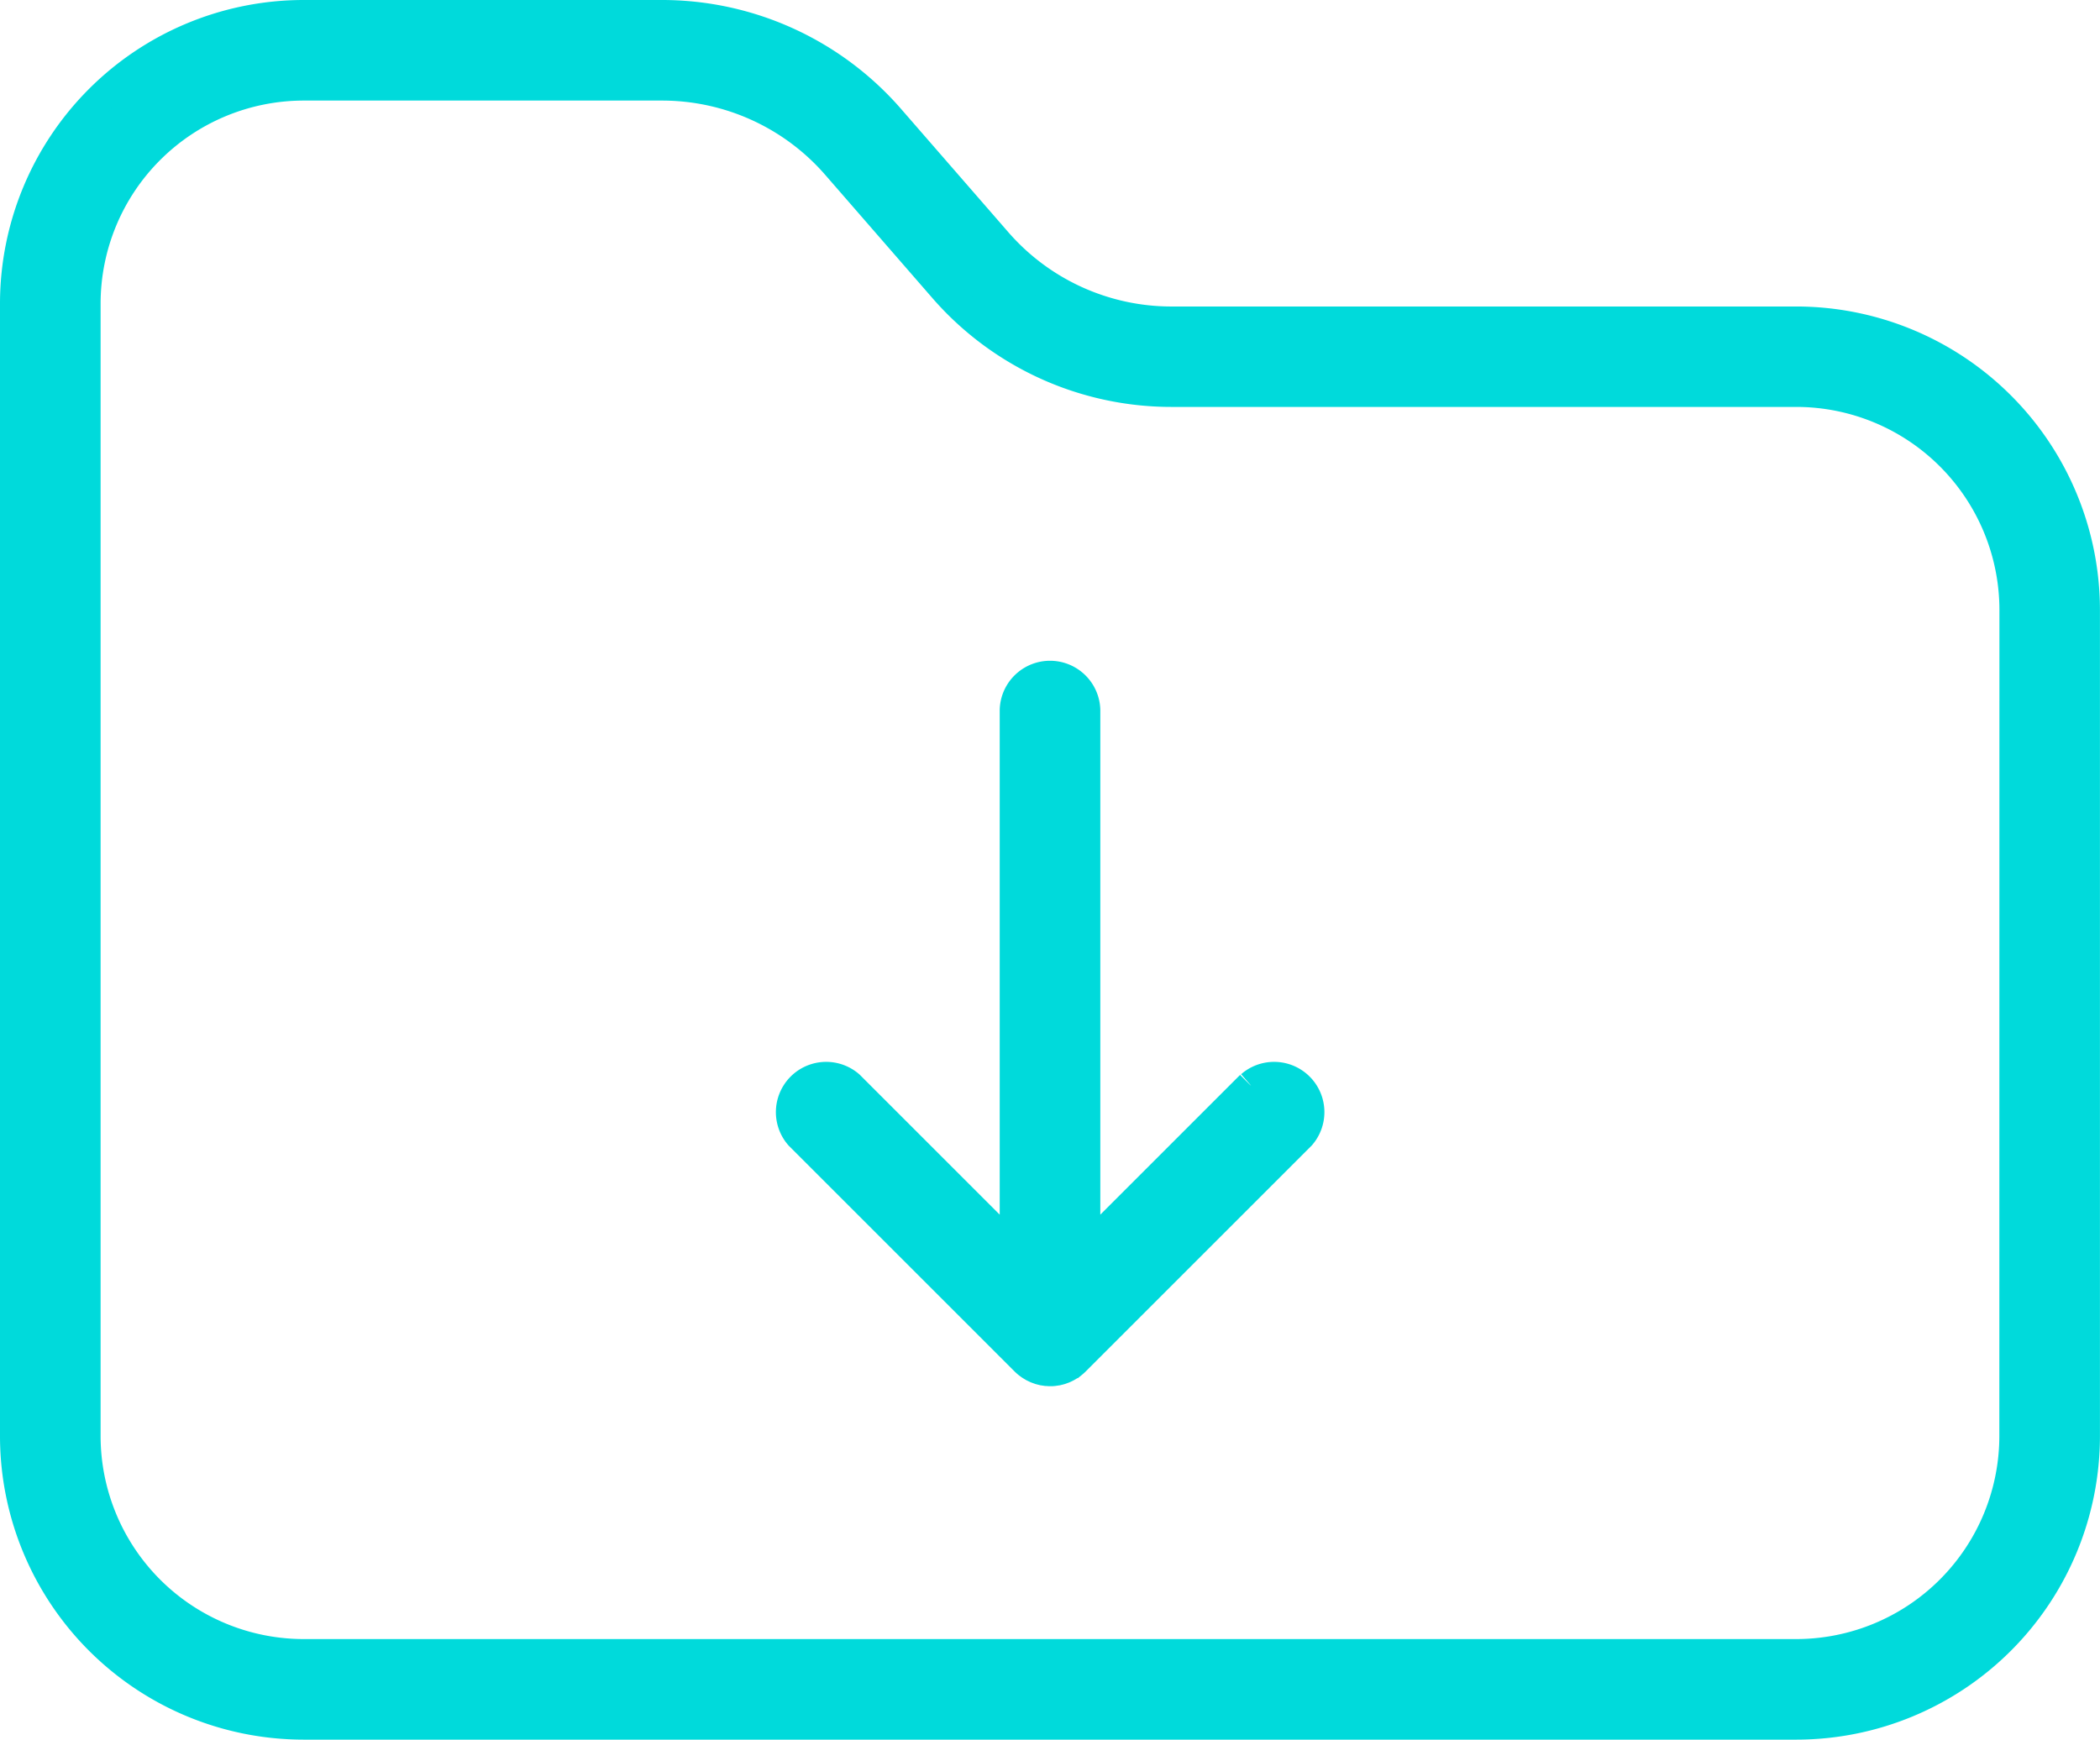
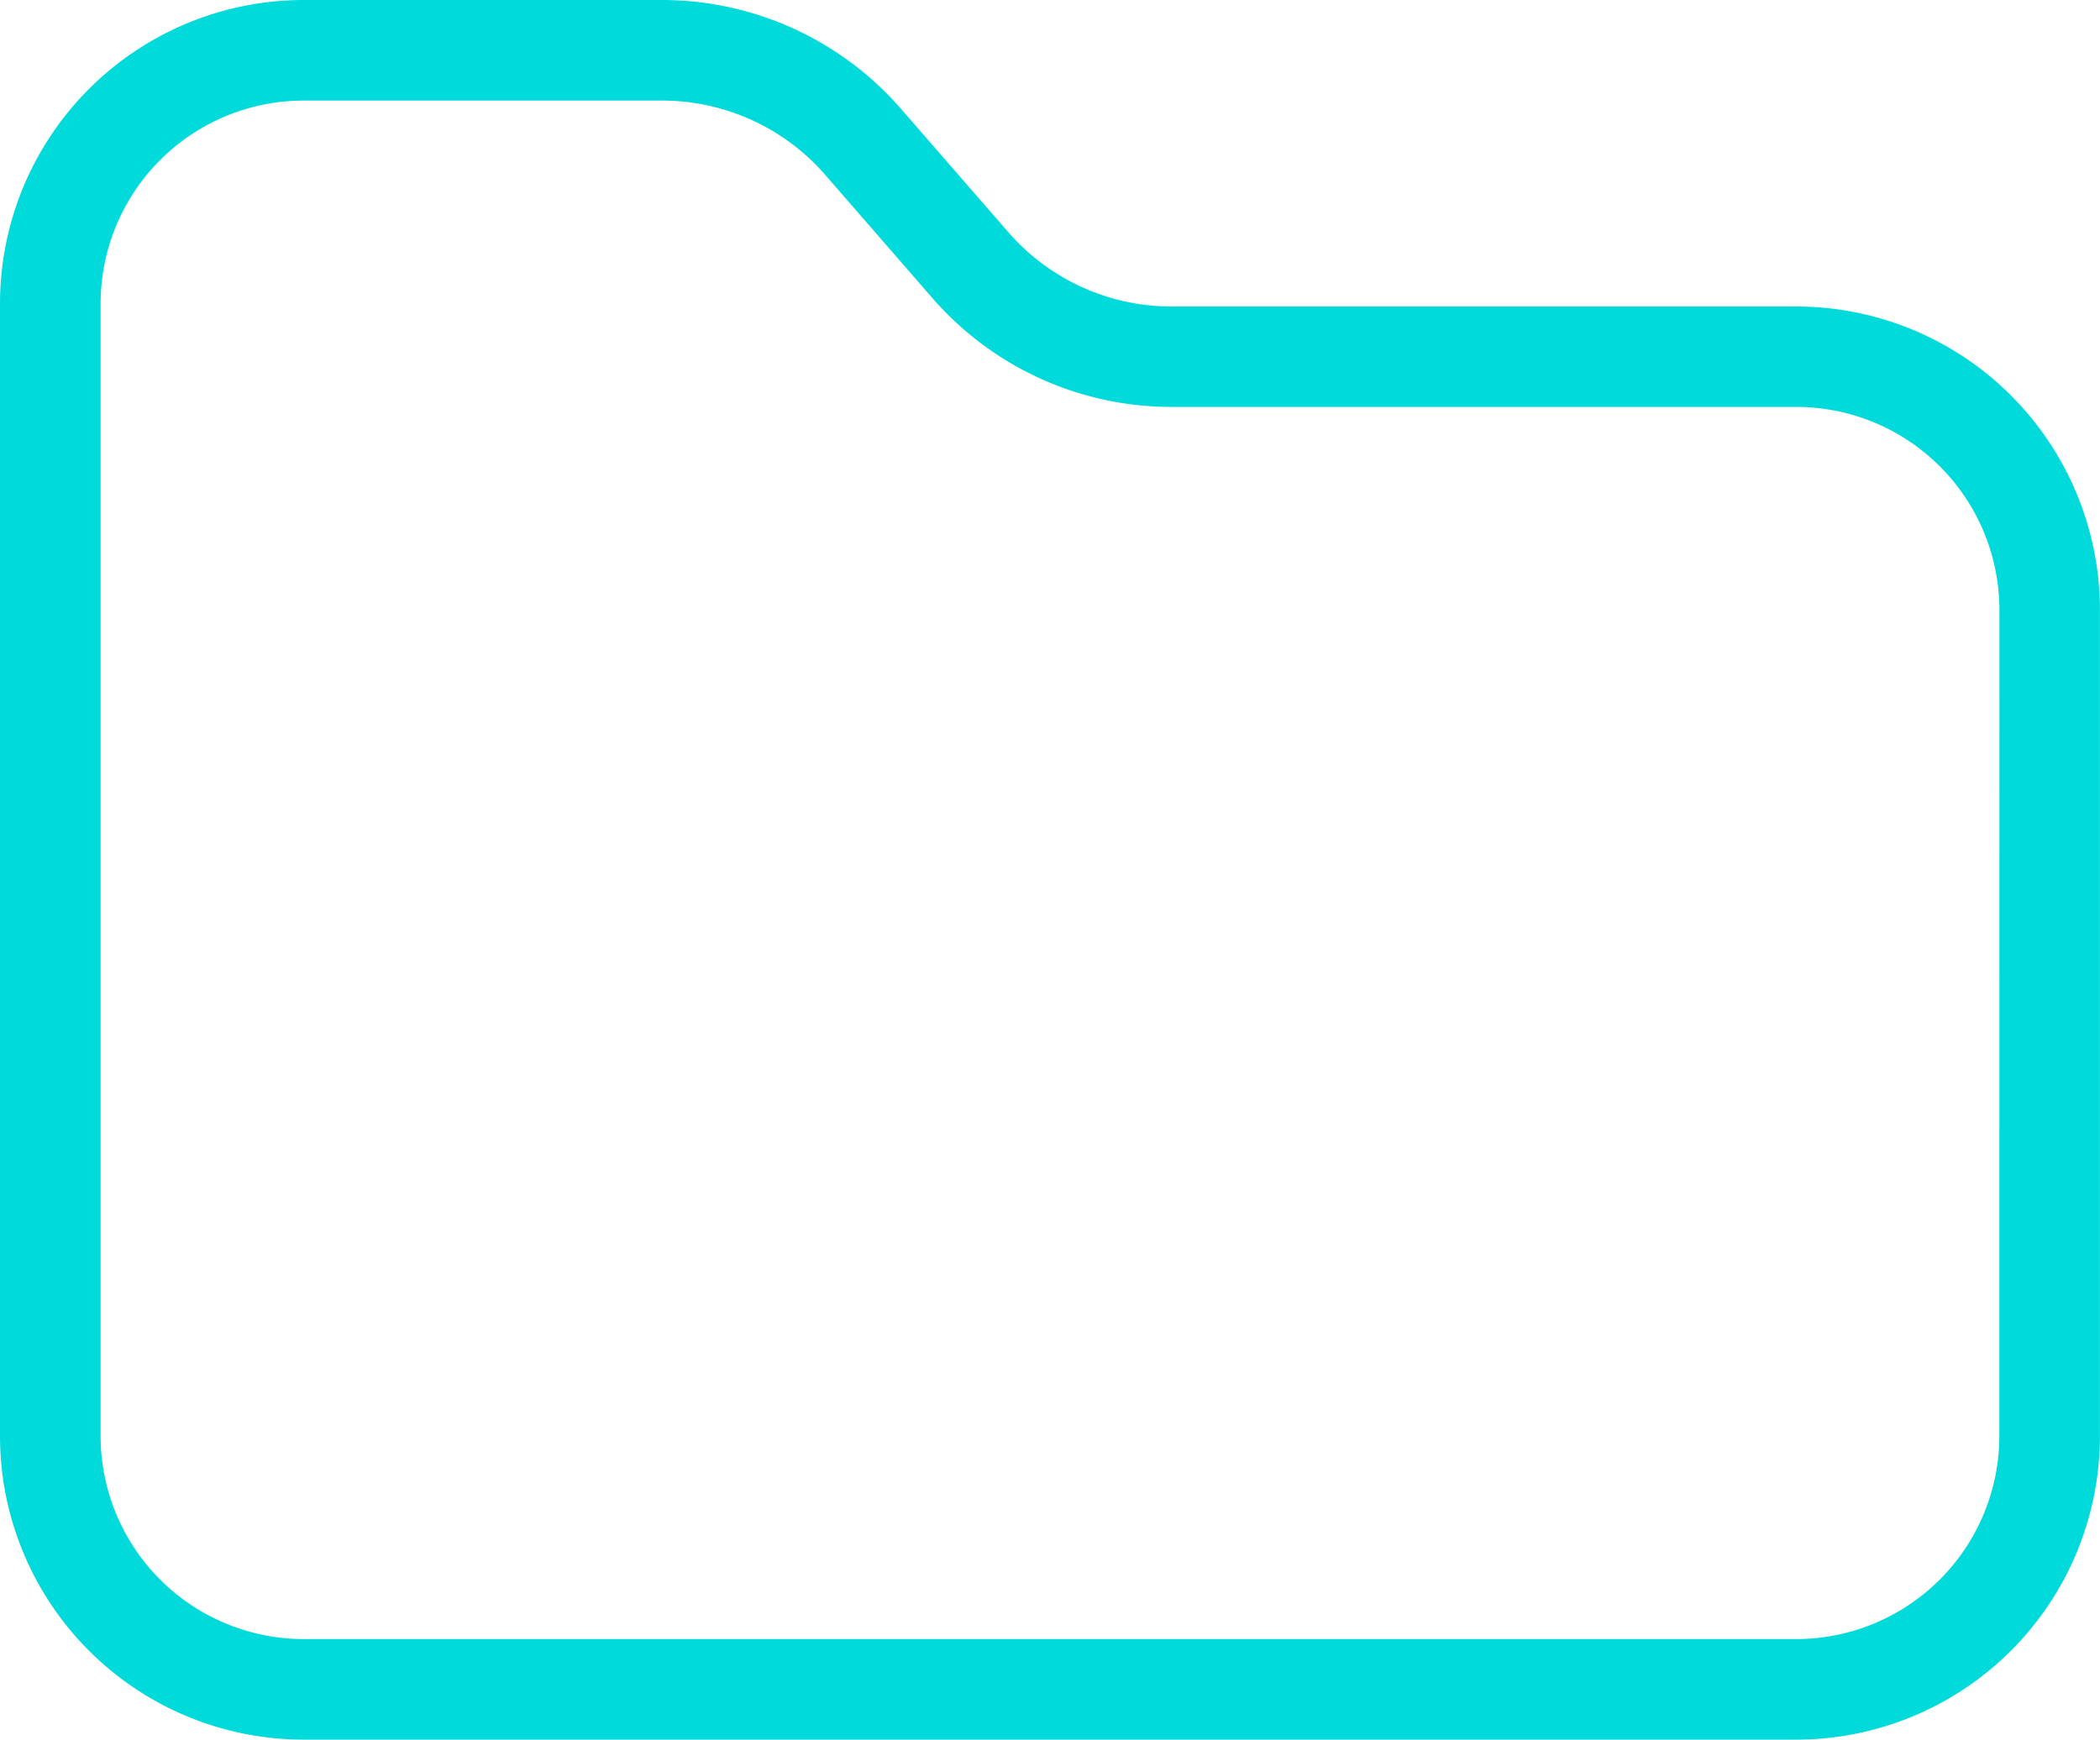
<svg xmlns="http://www.w3.org/2000/svg" width="71.202" height="59" viewBox="0 0 71.202 59">
  <g id="Groupe_8249" data-name="Groupe 8249" transform="translate(-928.021 -2075.464)">
    <g id="Groupe_8250" data-name="Groupe 8250" transform="translate(928.521 2075.964)">
      <path id="Tracé_2790" data-name="Tracé 2790" d="M60.41,10.395H39.22A7.83,7.83,0,0,1,33.308,7.7L29.674,3.522A10.241,10.241,0,0,0,21.944,0H9.793A9.8,9.8,0,0,0,0,9.793V48.208A9.8,9.8,0,0,0,9.793,58H60.41A9.8,9.8,0,0,0,70.2,48.208V20.187a9.8,9.8,0,0,0-9.793-9.792m7.382,37.813a7.39,7.39,0,0,1-7.382,7.381H9.793a7.39,7.39,0,0,1-7.382-7.381V9.793A7.39,7.39,0,0,1,9.793,2.411H21.944A7.831,7.831,0,0,1,27.855,5.1l3.634,4.179a10.24,10.24,0,0,0,7.731,3.522H60.41a7.39,7.39,0,0,1,7.382,7.381Z" transform="translate(0 0)" fill="#00DADB" stroke="#00DADB" stroke-width="1" />
-       <path id="Tracé_2791" data-name="Tracé 2791" d="M162.392,139.042l-5.593,5.593V126.314a1.206,1.206,0,0,0-2.411,0v18.321l-5.593-5.593a1.205,1.205,0,0,0-1.7,1.7l7.649,7.649q.043.043.091.082l.035.026c.02.015.039.03.06.044l.048.029c.018.011.035.021.053.031l.052.025c.018.009.036.018.055.026l.052.019.059.021.053.014.061.015.063.009.054.008c.04,0,.079.006.119.006s.079,0,.119-.006l.054-.008.063-.009.061-.015.053-.014.059-.021.052-.019c.019-.008.037-.017.055-.026s.035-.016.051-.025.036-.021.053-.031l.048-.029c.021-.014.04-.029.06-.044l.034-.026a1.212,1.212,0,0,0,.091-.082l7.649-7.649a1.205,1.205,0,0,0-1.7-1.7" transform="translate(-120.492 -102.733)" fill="#00DADB" stroke="#00DADB" stroke-width="1" />
    </g>
  </g>
</svg>